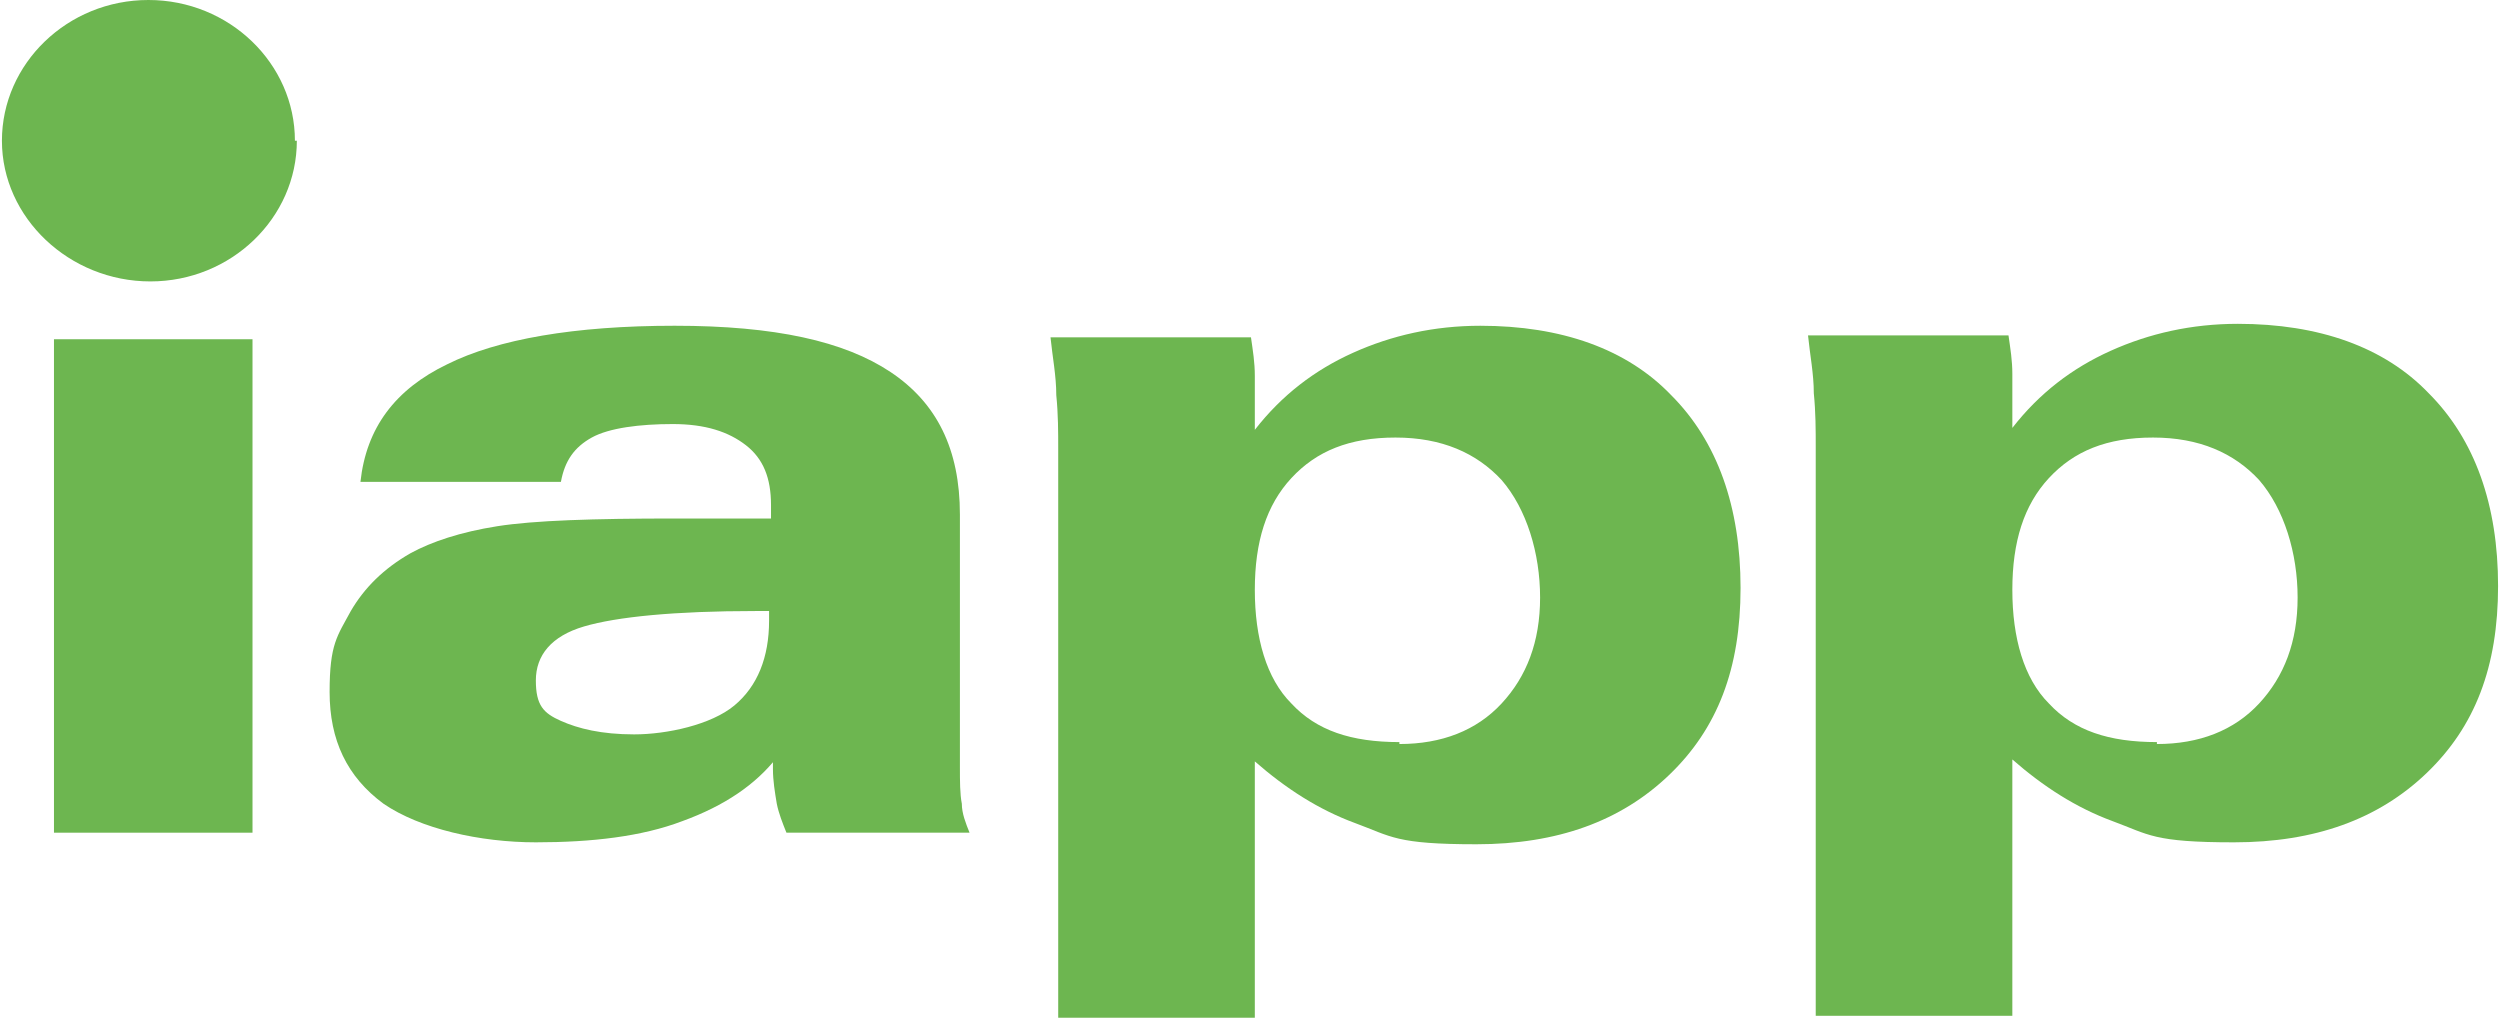
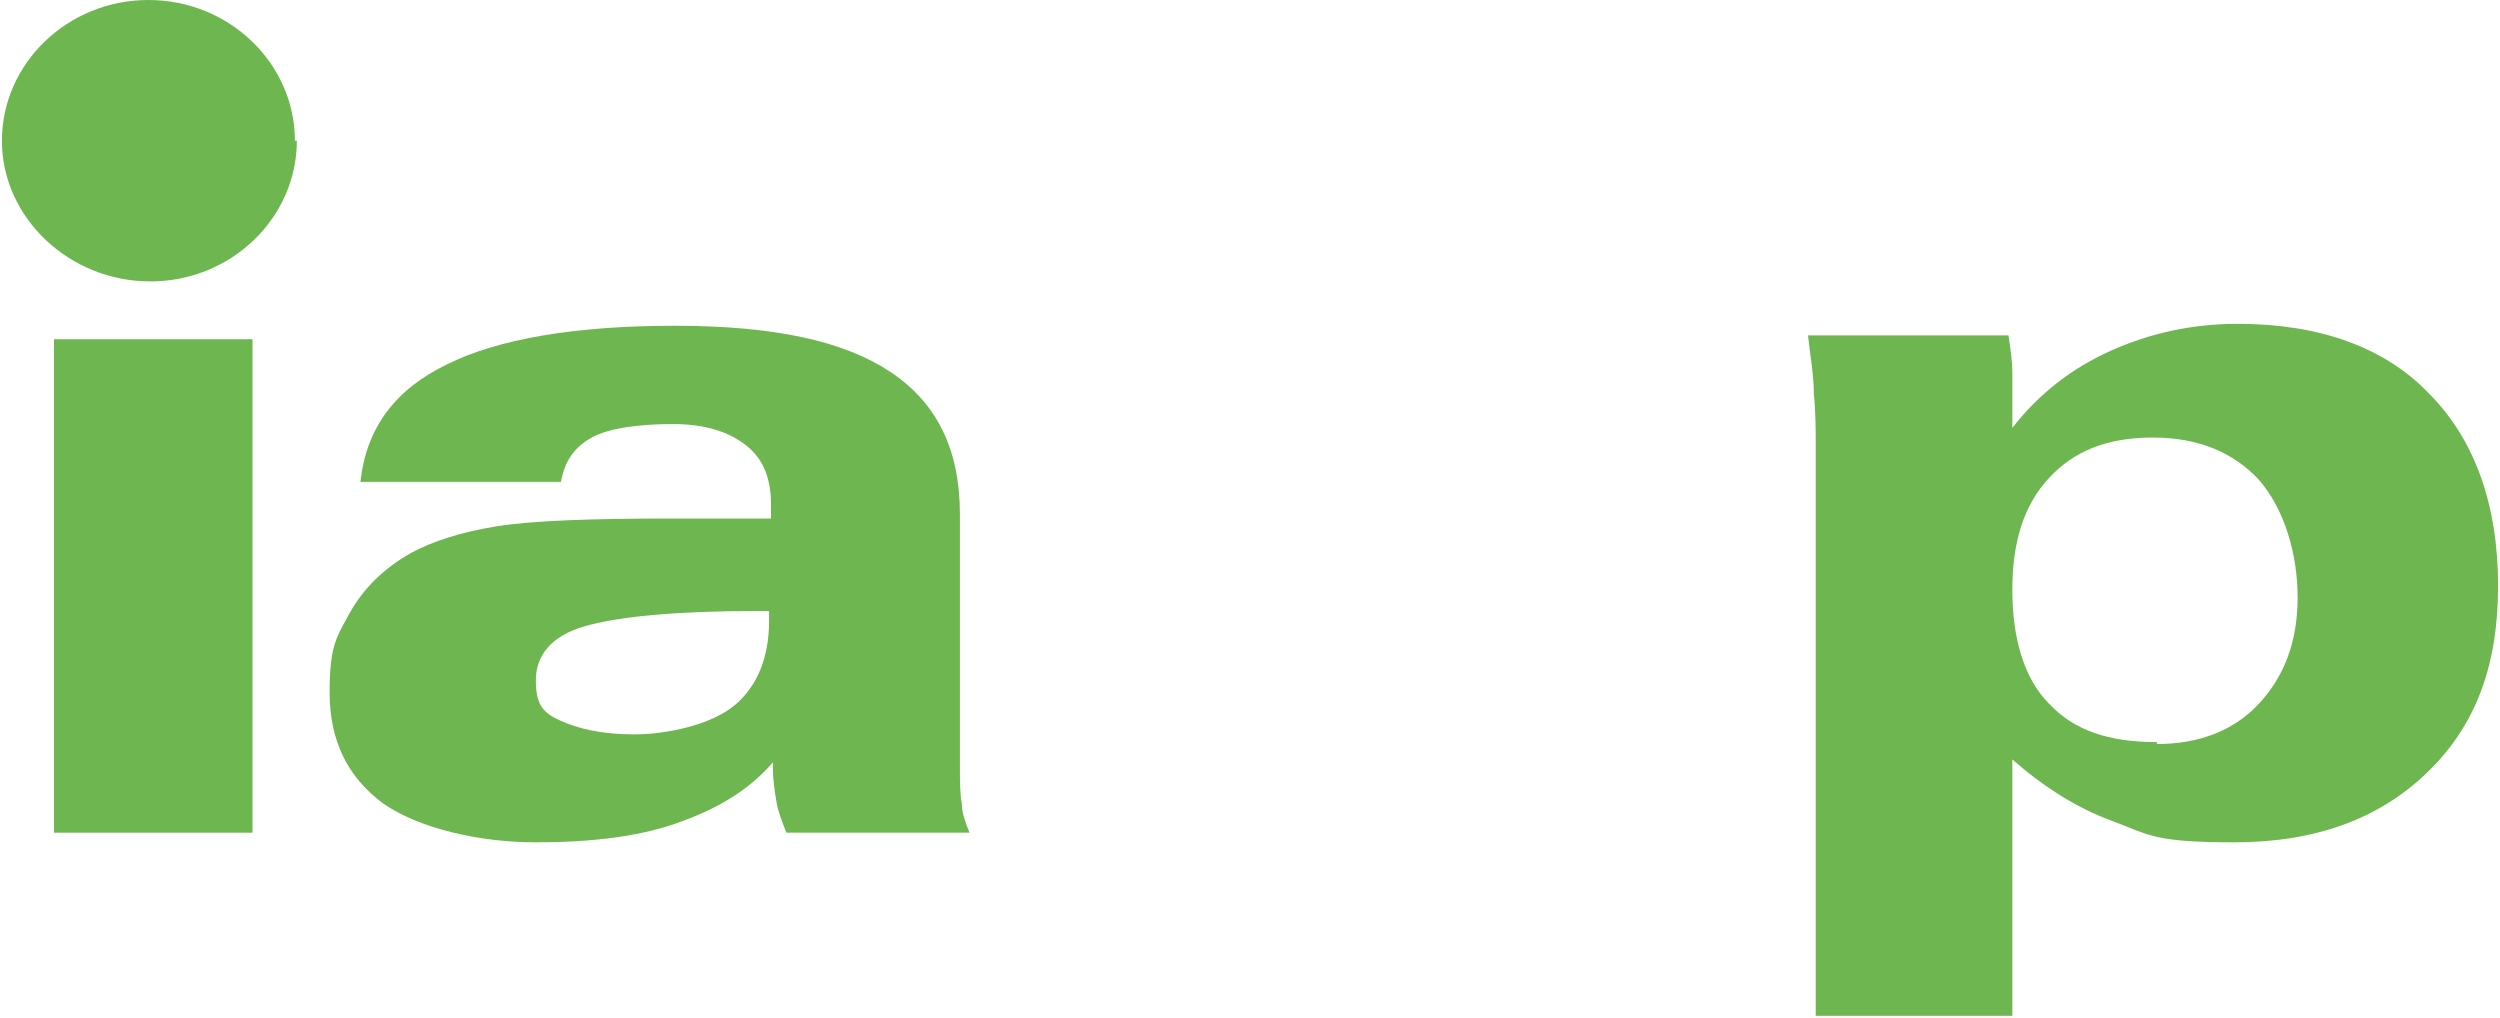
<svg xmlns="http://www.w3.org/2000/svg" id="Layer_1" version="1.1" viewBox="0 0 129.7 52.8">
  <defs>
    <style>
      .st0 {
        fill: none;
      }

      .st1 {
        clip-path: url(#clippath-1);
      }

      .st2 {
        clip-path: url(#clippath-3);
      }

      .st3 {
        fill: #6db650;
      }

      .st4 {
        clip-path: url(#clippath-2);
      }

      .st5 {
        clip-path: url(#clippath);
      }
    </style>
    <clipPath id="clippath">
      <rect class="st0" x=".1" y="0" width="129.6" height="52.8" />
    </clipPath>
    <clipPath id="clippath-1">
      <rect class="st0" x=".1" y="0" width="129.6" height="52.8" />
    </clipPath>
    <clipPath id="clippath-2">
      <rect class="st0" x=".1" y="0" width="129.6" height="52.8" />
    </clipPath>
    <clipPath id="clippath-3">
-       <rect class="st0" x=".1" y="0" width="129.6" height="52.8" />
-     </clipPath>
+       </clipPath>
  </defs>
  <rect class="st3" x="2.8" y="17.6" width="10.3" height="25.6" />
  <g>
    <g class="st5">
      <path class="st3" d="M40,31.7h-.8c-4.2,0-7.2.3-8.9.8-1.7.5-2.5,1.5-2.5,2.8s.4,1.7,1.3,2.1,2.1.7,3.8.7,4-.5,5.2-1.5,1.8-2.5,1.8-4.4c0,0,0-.6,0-.6ZM40.3,39.3c-1.1,1.4-2.7,2.5-4.9,3.3-2.1.8-4.7,1.1-7.6,1.1s-6-.7-7.9-2c-1.9-1.4-2.8-3.3-2.8-5.8s.4-2.9,1.1-4.2c.7-1.2,1.7-2.2,3.1-3,1.1-.6,2.6-1.1,4.5-1.4,1.9-.3,5-.4,9.2-.4h5c0,0,0-.2,0-.4,0-.2,0-.3,0-.3,0-1.4-.4-2.4-1.3-3.1-.9-.7-2.1-1.1-3.8-1.1s-3.3.2-4.2.7c-.9.5-1.4,1.2-1.6,2.3h-10.4c.3-2.8,1.8-4.8,4.5-6.1,2.6-1.3,6.6-2,11.8-2s8.8.8,11.2,2.4c2.4,1.6,3.6,4,3.6,7.4v13.1c0,.7,0,1.4.1,1.9,0,.5.2,1,.4,1.5h-9.5c-.2-.5-.4-1-.5-1.5-.1-.6-.2-1.2-.2-1.8,0,0,0-.5,0-.5Z" />
    </g>
    <g class="st1">
      <path class="st3" d="M15.4,7.3c0,4-3.4,7.3-7.6,7.3S.1,11.3.1,7.3,3.5,0,7.7,0c4.2,0,7.6,3.3,7.6,7.3" />
    </g>
    <g class="st4">
      <path class="st3" d="M111.9,38.6c2.2,0,4-.7,5.3-2.1,1.3-1.4,2-3.2,2-5.5s-.7-4.6-2-6.1c-1.3-1.4-3.1-2.2-5.5-2.2s-4.1.7-5.4,2.1c-1.3,1.4-1.9,3.3-1.9,5.8s.6,4.6,1.9,5.9c1.3,1.4,3.1,2,5.6,2M94.2,52.7v-29.5c0-.9,0-1.8-.1-2.8,0-1-.2-2-.3-3h10.4c.1.7.2,1.3.2,2,0,.7,0,1.3,0,2v.8c1.4-1.8,3.1-3.1,5.1-4s4.2-1.4,6.6-1.4c4.2,0,7.6,1.2,9.9,3.6,2.4,2.4,3.6,5.8,3.6,10s-1.2,7.3-3.7,9.7c-2.5,2.4-5.8,3.6-10,3.6s-4.4-.4-6.3-1.1c-1.9-.7-3.6-1.8-5.2-3.2v13.3h-10.3Z" />
    </g>
    <g class="st2">
      <path class="st3" d="M72.6,38.6c2.2,0,4-.7,5.3-2.1,1.3-1.4,2-3.2,2-5.5s-.7-4.6-2-6.1c-1.3-1.4-3.1-2.2-5.5-2.2s-4.1.7-5.4,2.1c-1.3,1.4-1.9,3.3-1.9,5.8s.6,4.6,1.9,5.9c1.3,1.4,3.1,2,5.6,2M54.9,52.8v-29.5c0-.9,0-1.8-.1-2.8,0-1-.2-2-.3-3h10.4c.1.7.2,1.3.2,2,0,.7,0,1.3,0,2v.8c1.4-1.8,3.1-3.1,5.1-4,2-.9,4.2-1.4,6.6-1.4,4.2,0,7.6,1.2,9.9,3.6,2.4,2.4,3.6,5.8,3.6,10s-1.2,7.3-3.7,9.7c-2.5,2.4-5.8,3.6-10,3.6s-4.4-.4-6.3-1.1c-1.9-.7-3.6-1.8-5.2-3.2v13.3h-10.3Z" />
    </g>
  </g>
</svg>